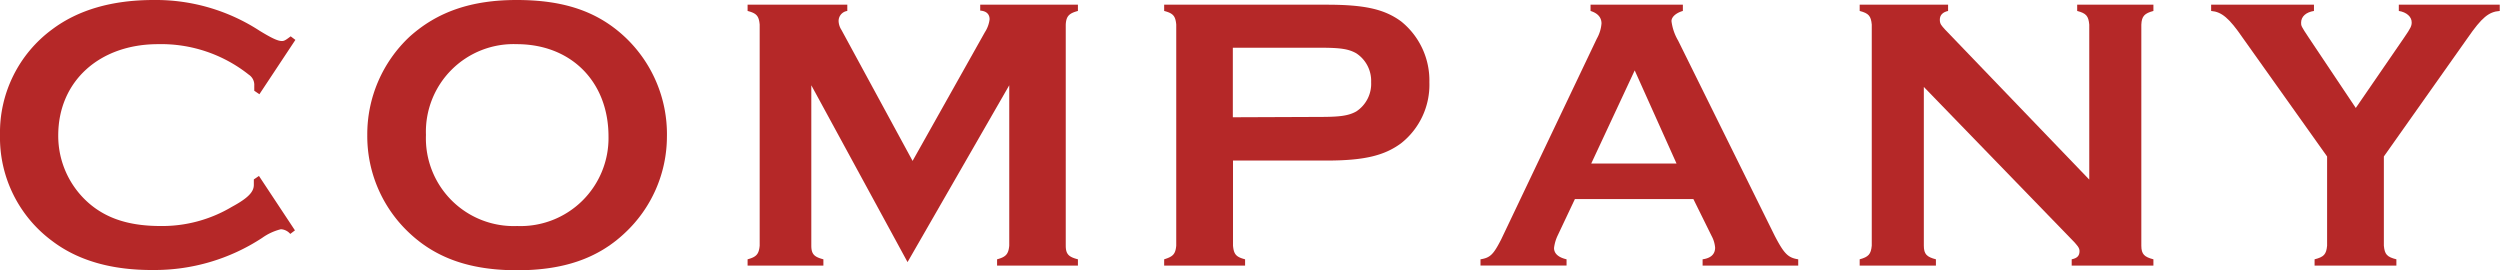
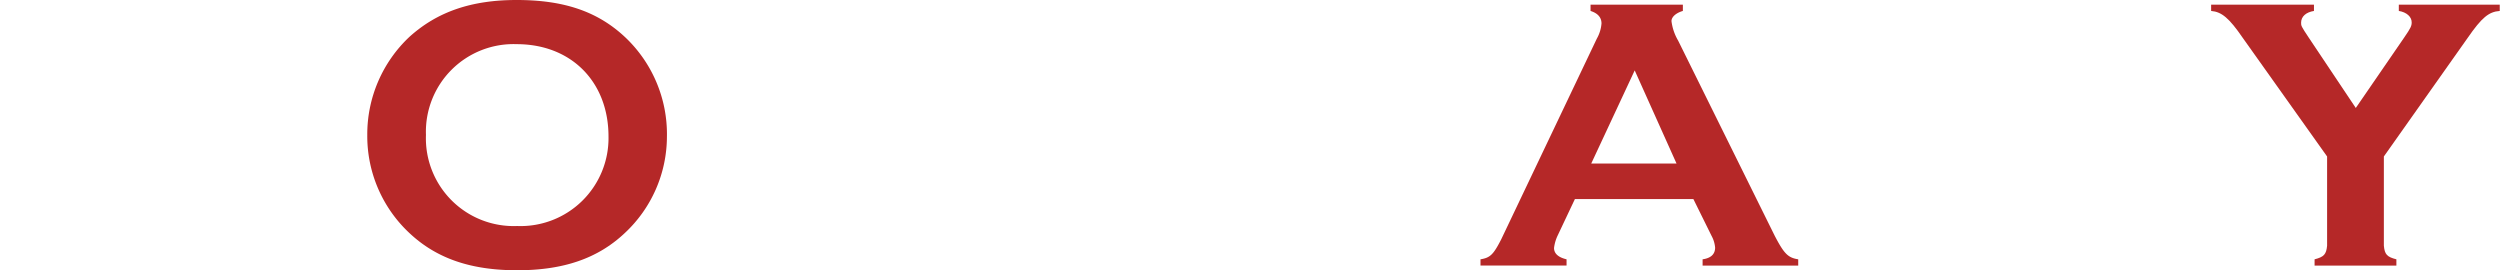
<svg xmlns="http://www.w3.org/2000/svg" viewBox="0 0 287.59 31.09">
  <defs>
    <style>.cls-1{fill:#b52828;}</style>
  </defs>
  <g id="レイヤー_2" data-name="レイヤー 2">
    <g id="デザイン">
-       <path class="cls-1" d="M33.93,26.5l-.54.41a1.51,1.51,0,0,0-1.08-.54,6.36,6.36,0,0,0-2.16,1,22.56,22.56,0,0,1-12.51,3.69C12.91,31.09,9,30,6,27.72a14.8,14.8,0,0,1-6-12.2A14.74,14.74,0,0,1,6,3.38C9,1.13,12.91,0,17.68,0a21.9,21.9,0,0,1,12.2,3.55c1.48.9,2.11,1.17,2.56,1.17.27,0,.45-.13,1-.54l.54.41-4.14,6.25-.59-.4V9.85a1.4,1.4,0,0,0-.63-1.26A16.2,16.2,0,0,0,18.18,5.08C11.43,5.08,6.7,9.36,6.7,15.57a10.26,10.26,0,0,0,3.6,7.87C12.37,25.2,15,26,18.49,26a15.66,15.66,0,0,0,8.19-2.21c1.85-1,2.52-1.71,2.52-2.52v-.63l.59-.4Z" />
      <path class="cls-1" d="M71.86,4.23a15.33,15.33,0,0,1,4.86,11.52,15.19,15.19,0,0,1-4.86,11.07c-3.1,2.92-7.06,4.27-12.37,4.27s-9.27-1.35-12.38-4.27a15.26,15.26,0,0,1-4.86-11.3A15.38,15.38,0,0,1,47.11,4.23C50.31,1.35,54.22,0,59.44,0,64.84,0,68.71,1.3,71.86,4.23ZM49,15.52A10.1,10.1,0,0,0,59.49,26,10.12,10.12,0,0,0,70,15.7C70,9.4,65.7,5.08,59.44,5.08A10.08,10.08,0,0,0,49,15.52Z" />
-       <path class="cls-1" d="M93.33,9.81V28.26c0,1,.36,1.3,1.39,1.57v.72H86v-.72c1-.27,1.3-.58,1.39-1.57V2.83c-.09-1-.36-1.3-1.39-1.57V.54H97.47v.72a1.16,1.16,0,0,0-1,1.17,2,2,0,0,0,.32,1l8.19,15.08,8.32-14.81a3.48,3.48,0,0,0,.54-1.48c0-.58-.36-.95-1.08-1V.54H124v.72c-1,.27-1.35.58-1.4,1.57V28.26c0,1,.36,1.3,1.4,1.57v.72H114.7v-.72c1-.27,1.31-.58,1.4-1.57V9.81L104.4,30.15Z" />
-       <path class="cls-1" d="M141.84,28.26c.09,1,.36,1.3,1.39,1.57v.72h-9.31v-.72c1-.31,1.3-.58,1.39-1.57V2.83c-.09-1-.36-1.3-1.39-1.57V.54h18.67c4.37,0,6.66.5,8.6,1.93a8.72,8.72,0,0,1,3.24,7,8.57,8.57,0,0,1-3.24,7c-1.94,1.44-4.28,2-8.6,2H141.84Zm10-14.81c2.29,0,3.28-.13,4.18-.63a3.8,3.8,0,0,0,1.71-3.37A3.78,3.78,0,0,0,156,6.12c-.9-.5-1.84-.63-4.18-.63h-10v8Z" />
      <path class="cls-1" d="M181.17,22.9l-2,4.23a4.61,4.61,0,0,0-.4,1.4c0,.63.49,1.08,1.44,1.3v.72h-9.9v-.72c1.12-.18,1.48-.54,2.38-2.29l11-23.09a4.19,4.19,0,0,0,.54-1.75c0-.68-.41-1.17-1.26-1.44V.54h10.62v.72c-.77.22-1.31.68-1.31,1.17a5.88,5.88,0,0,0,.77,2.25l11.11,22.45c1.08,2.07,1.53,2.52,2.7,2.7v.72h-11v-.72c.94-.13,1.44-.58,1.44-1.35a3.42,3.42,0,0,0-.41-1.35L194.8,22.9Zm6.88-14.8-5,10.71h9.81Z" />
-       <path class="cls-1" d="M221.31,28.26c0,1,.36,1.3,1.39,1.57v.72h-8.77v-.72c1-.27,1.3-.58,1.39-1.57V2.83c-.09-1-.36-1.3-1.39-1.57V.54H224.1v.72c-.63.14-.95.49-.95,1s.18.67.63,1.17l16.56,17.23V2.83c-.09-1-.36-1.3-1.39-1.57V.54h8.77v.72c-1,.27-1.35.58-1.39,1.57V28.26c0,1,.36,1.3,1.39,1.57v.72h-9.4v-.72c.63-.13.9-.4.9-.94,0-.36-.18-.63-1.08-1.53L221.31,10Z" />
      <path class="cls-1" d="M274.23,28.26c.09,1,.36,1.3,1.44,1.57v.72h-9.41v-.72c1.08-.27,1.35-.58,1.44-1.57V18L258,4.36c-1.57-2.29-2.43-3-3.64-3.1V.54h11.83v.72c-.9.14-1.48.63-1.48,1.35,0,.36,0,.4.9,1.75L271,12.42l5.54-8.06c.81-1.17.89-1.39.89-1.8,0-.62-.58-1.16-1.48-1.3V.54h11.61v.72c-1.26.09-2.07.76-3.69,3.1L274.23,18Z" />
    </g>
  </g>
</svg>